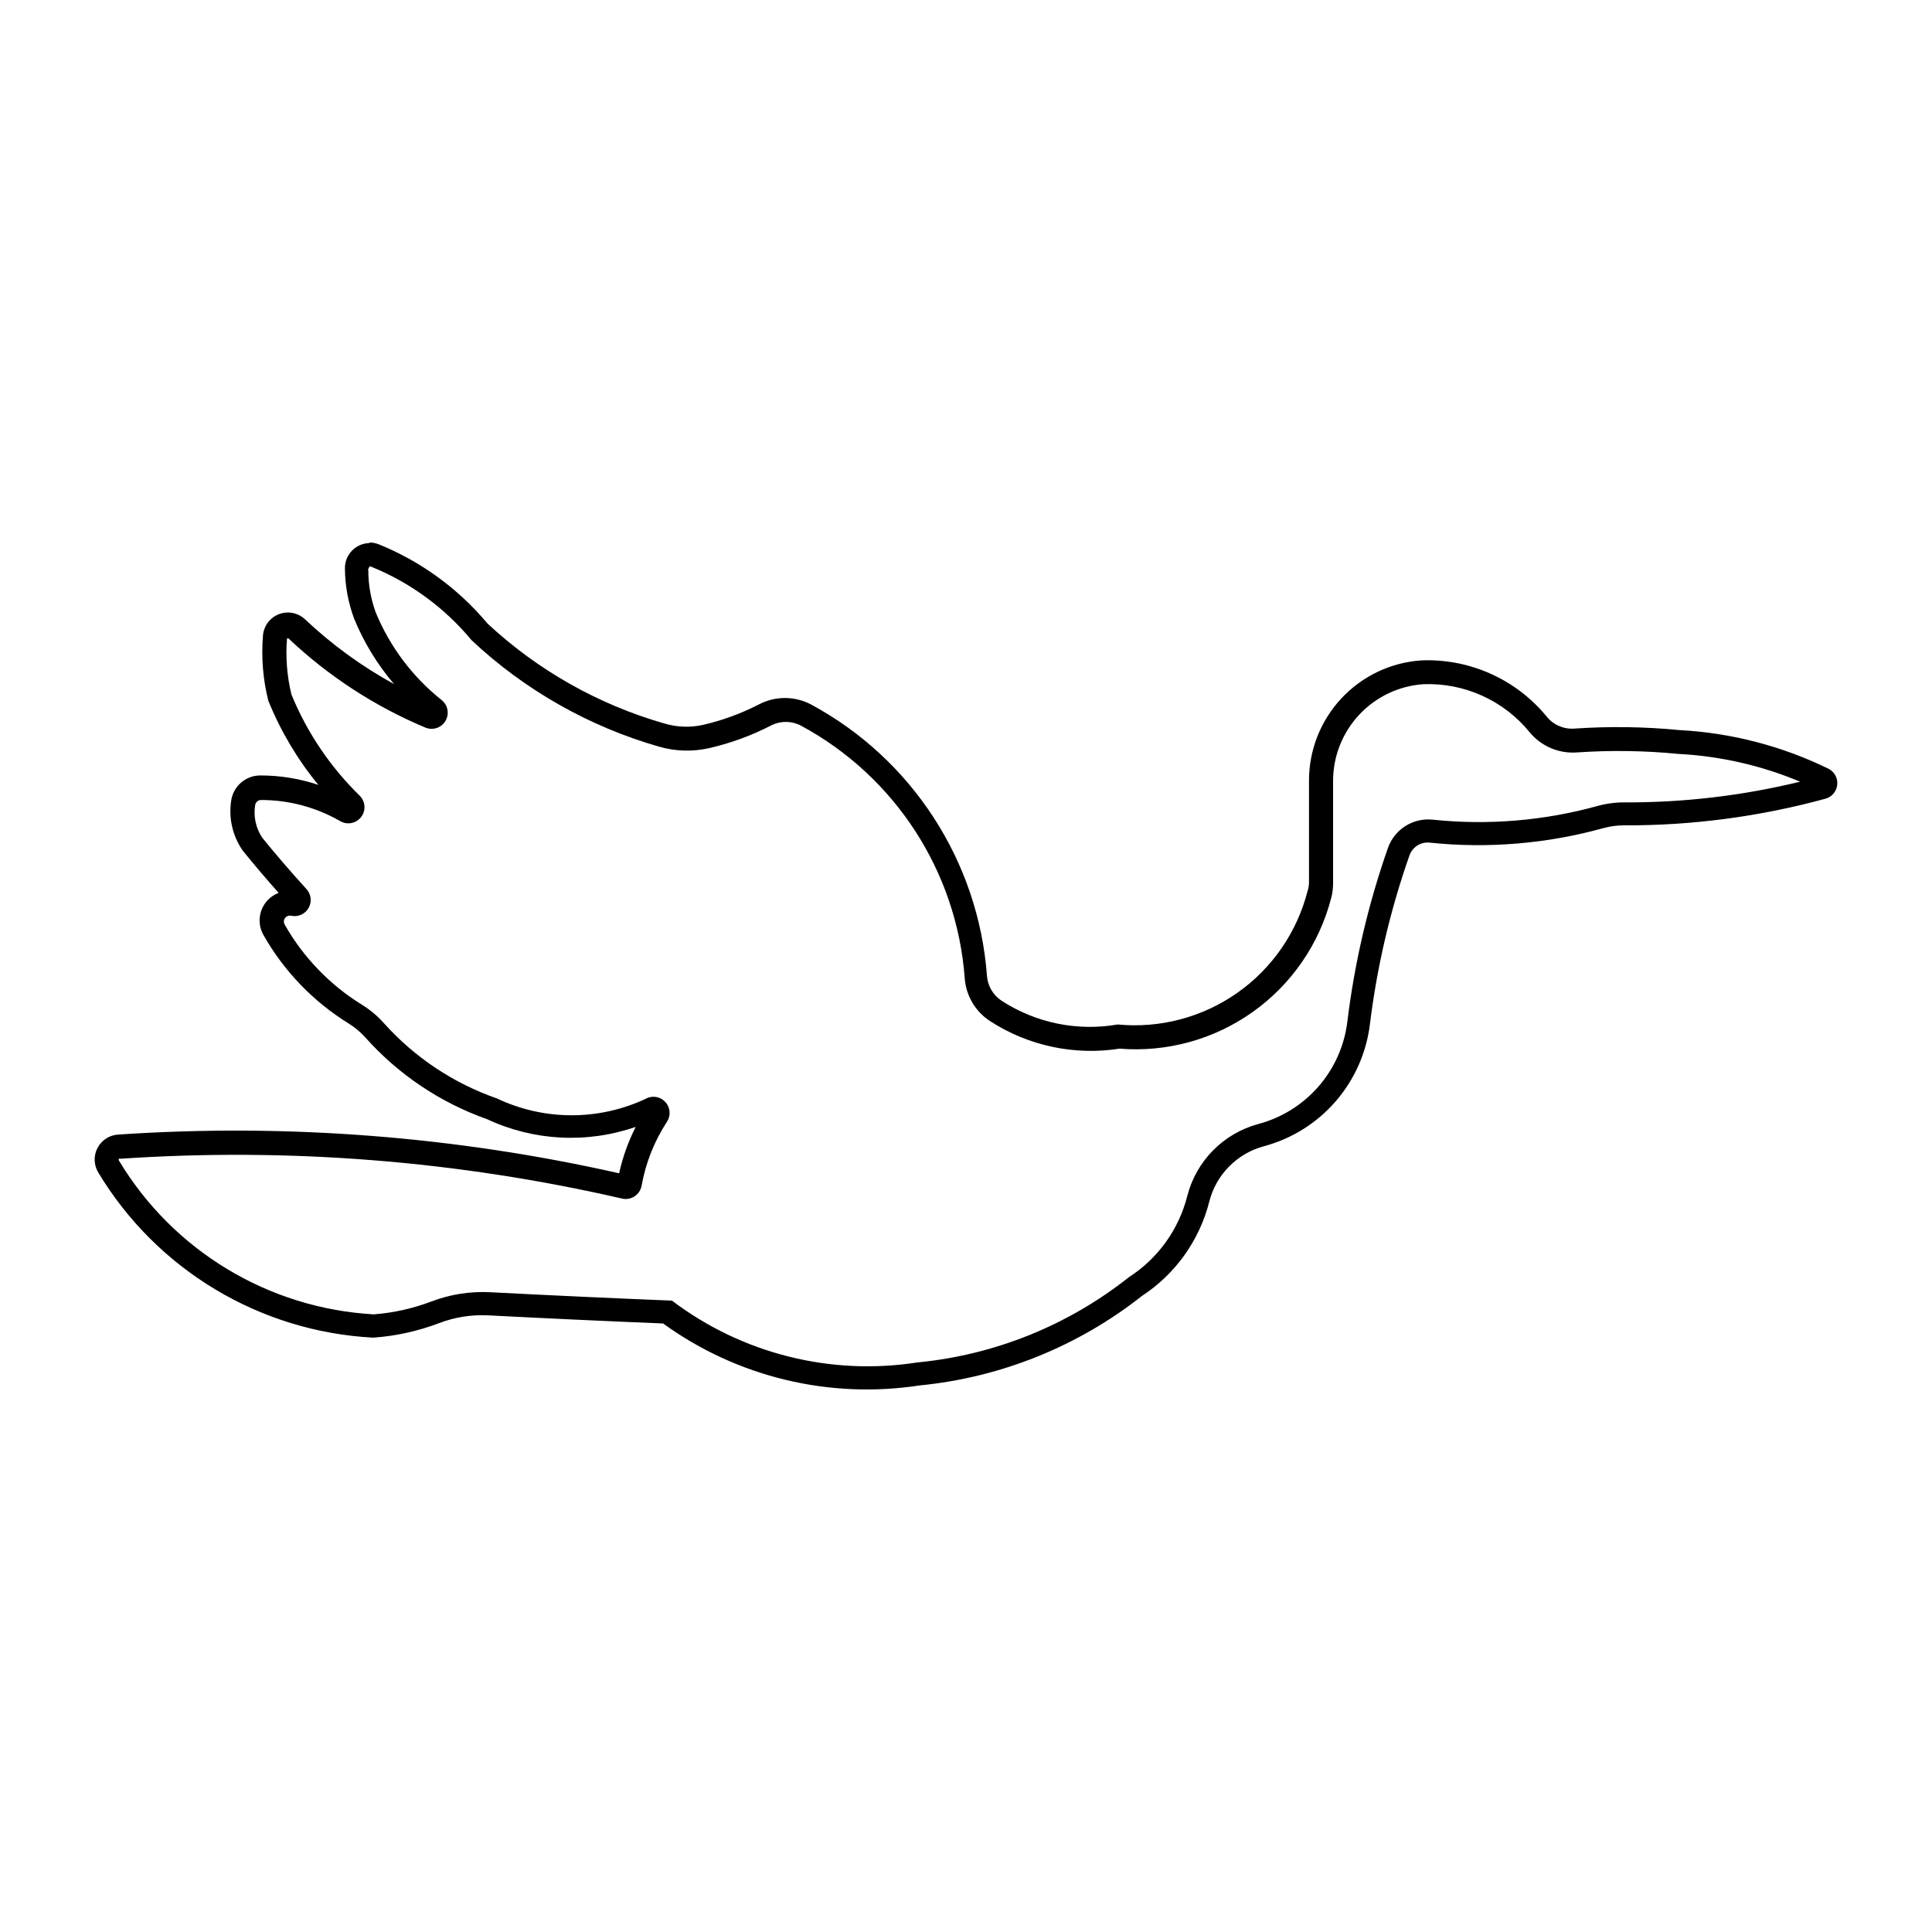
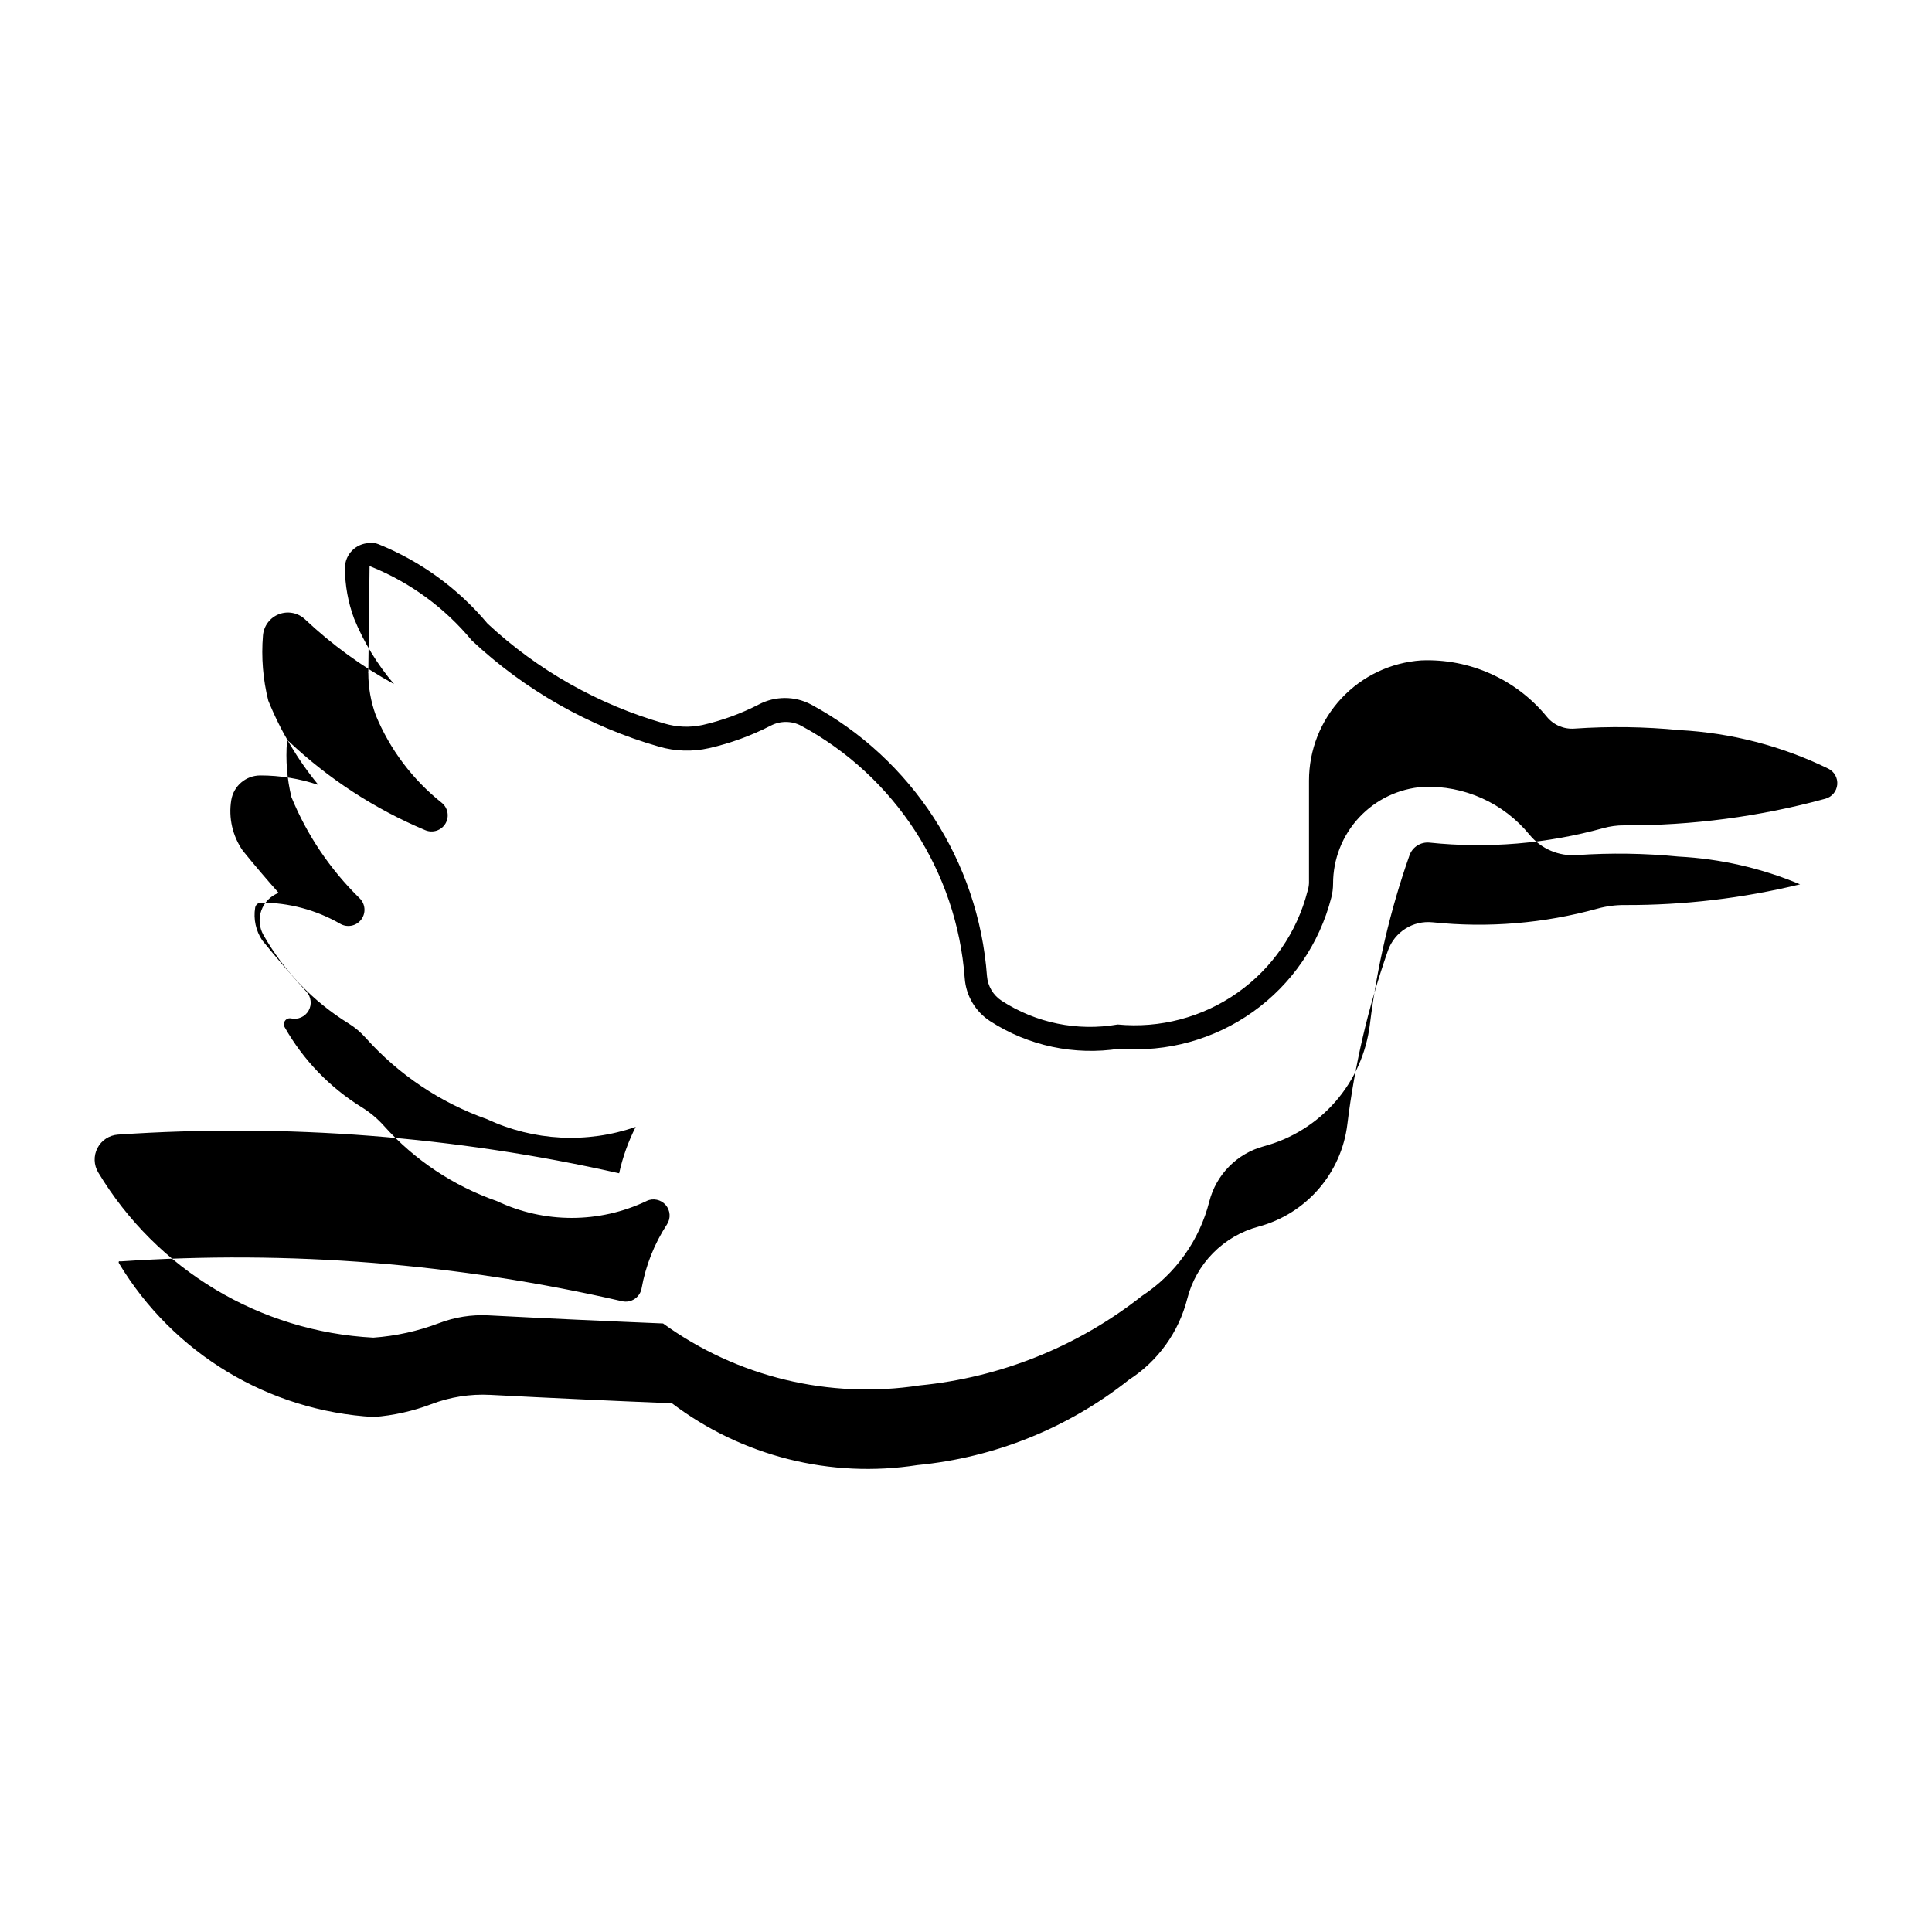
<svg xmlns="http://www.w3.org/2000/svg" fill="#000000" width="800px" height="800px" version="1.1" viewBox="144 144 512 512">
-   <path d="m241.94 287.92c-3.625 0.051-6.535 3.004-6.531 6.633 0.02 4.562 0.84 9.086 2.426 13.367 2.586 6.316 6.164 12.18 10.598 17.371-8.555-4.691-16.48-10.453-23.578-17.148-1.852-1.758-4.547-2.293-6.934-1.379-2.383 0.914-4.027 3.117-4.231 5.664-0.477 5.789 0 11.613 1.41 17.25 3.266 8.07 7.738 15.598 13.266 22.328-4.953-1.664-10.145-2.508-15.371-2.504-3.828-0.004-7.094 2.773-7.707 6.551-0.762 4.691 0.336 9.492 3.055 13.387 3.082 3.801 6.25 7.531 9.504 11.184-2.137 0.805-3.812 2.508-4.586 4.652-0.777 2.148-0.57 4.527 0.559 6.512 5.441 9.594 13.211 17.66 22.594 23.457 1.66 1.031 3.164 2.297 4.465 3.758 8.754 9.789 19.832 17.219 32.215 21.598 12.359 5.773 26.484 6.504 39.375 2.035-1.977 3.898-3.453 8.027-4.391 12.297-43.539-9.816-88.27-13.27-132.8-10.254-2.309 0.152-4.367 1.496-5.438 3.543-1.07 2.047-0.996 4.508 0.195 6.488 15.512 25.805 42.836 42.215 72.906 43.781 5.953-0.426 11.812-1.719 17.391-3.836 4.16-1.594 8.609-2.301 13.062-2.074 15.438 0.801 30.883 1.52 46.328 2.152 19.621 14.203 44.047 20.102 67.988 16.418 21.508-2.102 41.961-10.336 58.926-23.719 8.867-5.805 15.234-14.723 17.836-24.996 0.891-3.508 2.699-6.719 5.242-9.293 2.539-2.578 5.723-4.434 9.219-5.371 7.375-1.973 13.992-6.106 19-11.867 5.008-5.762 8.18-12.891 9.109-20.469 1.871-15.242 5.383-30.242 10.477-44.73 0.777-2.234 2.984-3.641 5.336-3.402 15.449 1.613 31.062 0.309 46.027-3.836 1.797-0.5 3.656-0.75 5.519-0.742 18.027 0.066 35.98-2.309 53.371-7.062 1.711-0.473 2.953-1.957 3.117-3.727 0.168-1.77-0.777-3.457-2.375-4.238-12.32-6.016-25.727-9.488-39.414-10.215-9.254-0.902-18.566-1.035-27.844-0.398-2.805 0.215-5.539-0.953-7.32-3.129-8.125-9.934-20.445-15.469-33.27-14.945-8.074 0.547-15.641 4.137-21.168 10.051-5.527 5.914-8.602 13.707-8.598 21.801v27.203-0.004c-0.039 0.73-0.172 1.453-0.395 2.152v-0.023c-2.801 10.914-9.41 20.473-18.633 26.945-9.227 6.473-20.461 9.441-31.68 8.363-10.664 1.855-21.633-0.383-30.719-6.269-2.262-1.465-3.711-3.902-3.914-6.59-2.242-30.371-19.828-57.5-46.633-71.953-4.328-2.277-9.5-2.277-13.828 0-4.723 2.43-9.73 4.258-14.906 5.441-3.356 0.723-6.844 0.586-10.133-0.398-17.484-5.012-33.539-14.082-46.852-26.473-7.746-9.262-17.648-16.477-28.84-21.012-0.82-0.324-1.699-0.484-2.582-0.469zm0 6.211v-0.004c0.129-0.051 0.277-0.039 0.391 0.039 10.375 4.199 19.543 10.914 26.676 19.535 14.078 13.191 31.094 22.848 49.641 28.168 4.312 1.25 8.871 1.387 13.25 0.398 5.68-1.293 11.176-3.297 16.359-5.965 2.508-1.312 5.5-1.312 8.008 0 24.941 13.441 41.301 38.68 43.398 66.934 0.336 4.633 2.82 8.836 6.715 11.367 10.148 6.57 22.367 9.168 34.316 7.301 12.57 1.012 25.094-2.449 35.359-9.77 10.27-7.324 17.621-18.039 20.754-30.254 0.312-1.215 0.473-2.461 0.473-3.715v-27.203c0-6.5 2.461-12.762 6.894-17.52 4.43-4.758 10.5-7.66 16.984-8.121 10.863-0.43 21.293 4.266 28.172 12.68 3.062 3.742 7.758 5.758 12.578 5.402 8.969-0.617 17.973-0.484 26.918 0.395 11.082 0.574 21.98 3.062 32.211 7.359-15.203 3.699-30.801 5.543-46.449 5.484-2.434-0.02-4.856 0.297-7.199 0.941-14.211 3.934-29.035 5.168-43.699 3.637-5.219-0.551-10.129 2.551-11.871 7.5-5.234 14.918-8.844 30.355-10.762 46.051-0.777 6.348-3.434 12.324-7.633 17.152s-9.742 8.293-15.926 9.945c-4.559 1.223-8.707 3.637-12.023 6.996s-5.676 7.539-6.84 12.113c-2.246 8.855-7.769 16.531-15.449 21.477-16.117 12.781-35.582 20.633-56.059 22.605-23.008 3.586-46.488-2.324-65.055-16.379-16.066-0.652-32.133-1.395-48.191-2.227-5.305-0.27-10.609 0.57-15.57 2.461-4.894 1.855-10.027 3.004-15.246 3.406-27.871-1.57-53.16-16.824-67.543-40.75v-0.02c-0.098-0.141-0.098-0.328 0-0.469 0.121-0.066 0.27-0.066 0.391 0 44.59-3.019 89.383 0.539 132.94 10.555 1.141 0.266 2.34 0.051 3.316-0.594 0.98-0.645 1.652-1.66 1.859-2.809 1.082-6.055 3.371-11.824 6.734-16.969 1.039-1.602 0.895-3.699-0.359-5.141-1.254-1.438-3.309-1.875-5.039-1.066v0.02c-12.551 5.969-27.125 5.977-39.68 0.02-11.512-4.012-21.816-10.879-29.949-19.957-1.703-1.906-3.672-3.555-5.844-4.894-8.5-5.254-15.539-12.562-20.465-21.254-0.297-0.543-0.246-1.211 0.121-1.707 0.371-0.496 0.996-0.73 1.602-0.602 1.824 0.398 3.695-0.434 4.625-2.051 0.93-1.621 0.699-3.656-0.566-5.031-4.027-4.418-7.934-8.949-11.707-13.59-1.703-2.547-2.375-5.648-1.879-8.672 0.129-0.766 0.789-1.328 1.566-1.328 7.352-0.008 14.578 1.918 20.949 5.586 1.871 1.105 4.273 0.633 5.586-1.098 1.312-1.734 1.121-4.176-0.449-5.68-7.773-7.602-13.914-16.711-18.039-26.773-1.18-4.848-1.578-9.852-1.176-14.824 0.148-0.086 0.336-0.07 0.469 0.039l0.02 0.02c10.539 9.945 22.781 17.91 36.141 23.52 1.973 0.844 4.269 0.094 5.363-1.75 1.094-1.848 0.652-4.219-1.035-5.547-7.695-6.129-13.703-14.121-17.453-23.219-1.293-3.566-1.957-7.328-1.957-11.121-0.066-0.125-0.066-0.273 0-0.398v-0.039z" />
+   <path d="m241.94 287.92c-3.625 0.051-6.535 3.004-6.531 6.633 0.02 4.562 0.84 9.086 2.426 13.367 2.586 6.316 6.164 12.18 10.598 17.371-8.555-4.691-16.48-10.453-23.578-17.148-1.852-1.758-4.547-2.293-6.934-1.379-2.383 0.914-4.027 3.117-4.231 5.664-0.477 5.789 0 11.613 1.41 17.25 3.266 8.07 7.738 15.598 13.266 22.328-4.953-1.664-10.145-2.508-15.371-2.504-3.828-0.004-7.094 2.773-7.707 6.551-0.762 4.691 0.336 9.492 3.055 13.387 3.082 3.801 6.25 7.531 9.504 11.184-2.137 0.805-3.812 2.508-4.586 4.652-0.777 2.148-0.57 4.527 0.559 6.512 5.441 9.594 13.211 17.66 22.594 23.457 1.66 1.031 3.164 2.297 4.465 3.758 8.754 9.789 19.832 17.219 32.215 21.598 12.359 5.773 26.484 6.504 39.375 2.035-1.977 3.898-3.453 8.027-4.391 12.297-43.539-9.816-88.27-13.27-132.8-10.254-2.309 0.152-4.367 1.496-5.438 3.543-1.07 2.047-0.996 4.508 0.195 6.488 15.512 25.805 42.836 42.215 72.906 43.781 5.953-0.426 11.812-1.719 17.391-3.836 4.16-1.594 8.609-2.301 13.062-2.074 15.438 0.801 30.883 1.52 46.328 2.152 19.621 14.203 44.047 20.102 67.988 16.418 21.508-2.102 41.961-10.336 58.926-23.719 8.867-5.805 15.234-14.723 17.836-24.996 0.891-3.508 2.699-6.719 5.242-9.293 2.539-2.578 5.723-4.434 9.219-5.371 7.375-1.973 13.992-6.106 19-11.867 5.008-5.762 8.18-12.891 9.109-20.469 1.871-15.242 5.383-30.242 10.477-44.73 0.777-2.234 2.984-3.641 5.336-3.402 15.449 1.613 31.062 0.309 46.027-3.836 1.797-0.5 3.656-0.75 5.519-0.742 18.027 0.066 35.98-2.309 53.371-7.062 1.711-0.473 2.953-1.957 3.117-3.727 0.168-1.77-0.777-3.457-2.375-4.238-12.32-6.016-25.727-9.488-39.414-10.215-9.254-0.902-18.566-1.035-27.844-0.398-2.805 0.215-5.539-0.953-7.32-3.129-8.125-9.934-20.445-15.469-33.27-14.945-8.074 0.547-15.641 4.137-21.168 10.051-5.527 5.914-8.602 13.707-8.598 21.801v27.203-0.004c-0.039 0.73-0.172 1.453-0.395 2.152v-0.023c-2.801 10.914-9.41 20.473-18.633 26.945-9.227 6.473-20.461 9.441-31.68 8.363-10.664 1.855-21.633-0.383-30.719-6.269-2.262-1.465-3.711-3.902-3.914-6.59-2.242-30.371-19.828-57.5-46.633-71.953-4.328-2.277-9.5-2.277-13.828 0-4.723 2.43-9.73 4.258-14.906 5.441-3.356 0.723-6.844 0.586-10.133-0.398-17.484-5.012-33.539-14.082-46.852-26.473-7.746-9.262-17.648-16.477-28.84-21.012-0.82-0.324-1.699-0.484-2.582-0.469zm0 6.211v-0.004c0.129-0.051 0.277-0.039 0.391 0.039 10.375 4.199 19.543 10.914 26.676 19.535 14.078 13.191 31.094 22.848 49.641 28.168 4.312 1.25 8.871 1.387 13.25 0.398 5.68-1.293 11.176-3.297 16.359-5.965 2.508-1.312 5.5-1.312 8.008 0 24.941 13.441 41.301 38.68 43.398 66.934 0.336 4.633 2.82 8.836 6.715 11.367 10.148 6.57 22.367 9.168 34.316 7.301 12.57 1.012 25.094-2.449 35.359-9.77 10.27-7.324 17.621-18.039 20.754-30.254 0.312-1.215 0.473-2.461 0.473-3.715c0-6.5 2.461-12.762 6.894-17.52 4.43-4.758 10.5-7.66 16.984-8.121 10.863-0.43 21.293 4.266 28.172 12.68 3.062 3.742 7.758 5.758 12.578 5.402 8.969-0.617 17.973-0.484 26.918 0.395 11.082 0.574 21.98 3.062 32.211 7.359-15.203 3.699-30.801 5.543-46.449 5.484-2.434-0.02-4.856 0.297-7.199 0.941-14.211 3.934-29.035 5.168-43.699 3.637-5.219-0.551-10.129 2.551-11.871 7.5-5.234 14.918-8.844 30.355-10.762 46.051-0.777 6.348-3.434 12.324-7.633 17.152s-9.742 8.293-15.926 9.945c-4.559 1.223-8.707 3.637-12.023 6.996s-5.676 7.539-6.84 12.113c-2.246 8.855-7.769 16.531-15.449 21.477-16.117 12.781-35.582 20.633-56.059 22.605-23.008 3.586-46.488-2.324-65.055-16.379-16.066-0.652-32.133-1.395-48.191-2.227-5.305-0.27-10.609 0.57-15.57 2.461-4.894 1.855-10.027 3.004-15.246 3.406-27.871-1.57-53.16-16.824-67.543-40.75v-0.02c-0.098-0.141-0.098-0.328 0-0.469 0.121-0.066 0.27-0.066 0.391 0 44.59-3.019 89.383 0.539 132.94 10.555 1.141 0.266 2.34 0.051 3.316-0.594 0.98-0.645 1.652-1.66 1.859-2.809 1.082-6.055 3.371-11.824 6.734-16.969 1.039-1.602 0.895-3.699-0.359-5.141-1.254-1.438-3.309-1.875-5.039-1.066v0.02c-12.551 5.969-27.125 5.977-39.68 0.02-11.512-4.012-21.816-10.879-29.949-19.957-1.703-1.906-3.672-3.555-5.844-4.894-8.5-5.254-15.539-12.562-20.465-21.254-0.297-0.543-0.246-1.211 0.121-1.707 0.371-0.496 0.996-0.73 1.602-0.602 1.824 0.398 3.695-0.434 4.625-2.051 0.93-1.621 0.699-3.656-0.566-5.031-4.027-4.418-7.934-8.949-11.707-13.59-1.703-2.547-2.375-5.648-1.879-8.672 0.129-0.766 0.789-1.328 1.566-1.328 7.352-0.008 14.578 1.918 20.949 5.586 1.871 1.105 4.273 0.633 5.586-1.098 1.312-1.734 1.121-4.176-0.449-5.68-7.773-7.602-13.914-16.711-18.039-26.773-1.18-4.848-1.578-9.852-1.176-14.824 0.148-0.086 0.336-0.07 0.469 0.039l0.02 0.02c10.539 9.945 22.781 17.91 36.141 23.52 1.973 0.844 4.269 0.094 5.363-1.75 1.094-1.848 0.652-4.219-1.035-5.547-7.695-6.129-13.703-14.121-17.453-23.219-1.293-3.566-1.957-7.328-1.957-11.121-0.066-0.125-0.066-0.273 0-0.398v-0.039z" />
</svg>